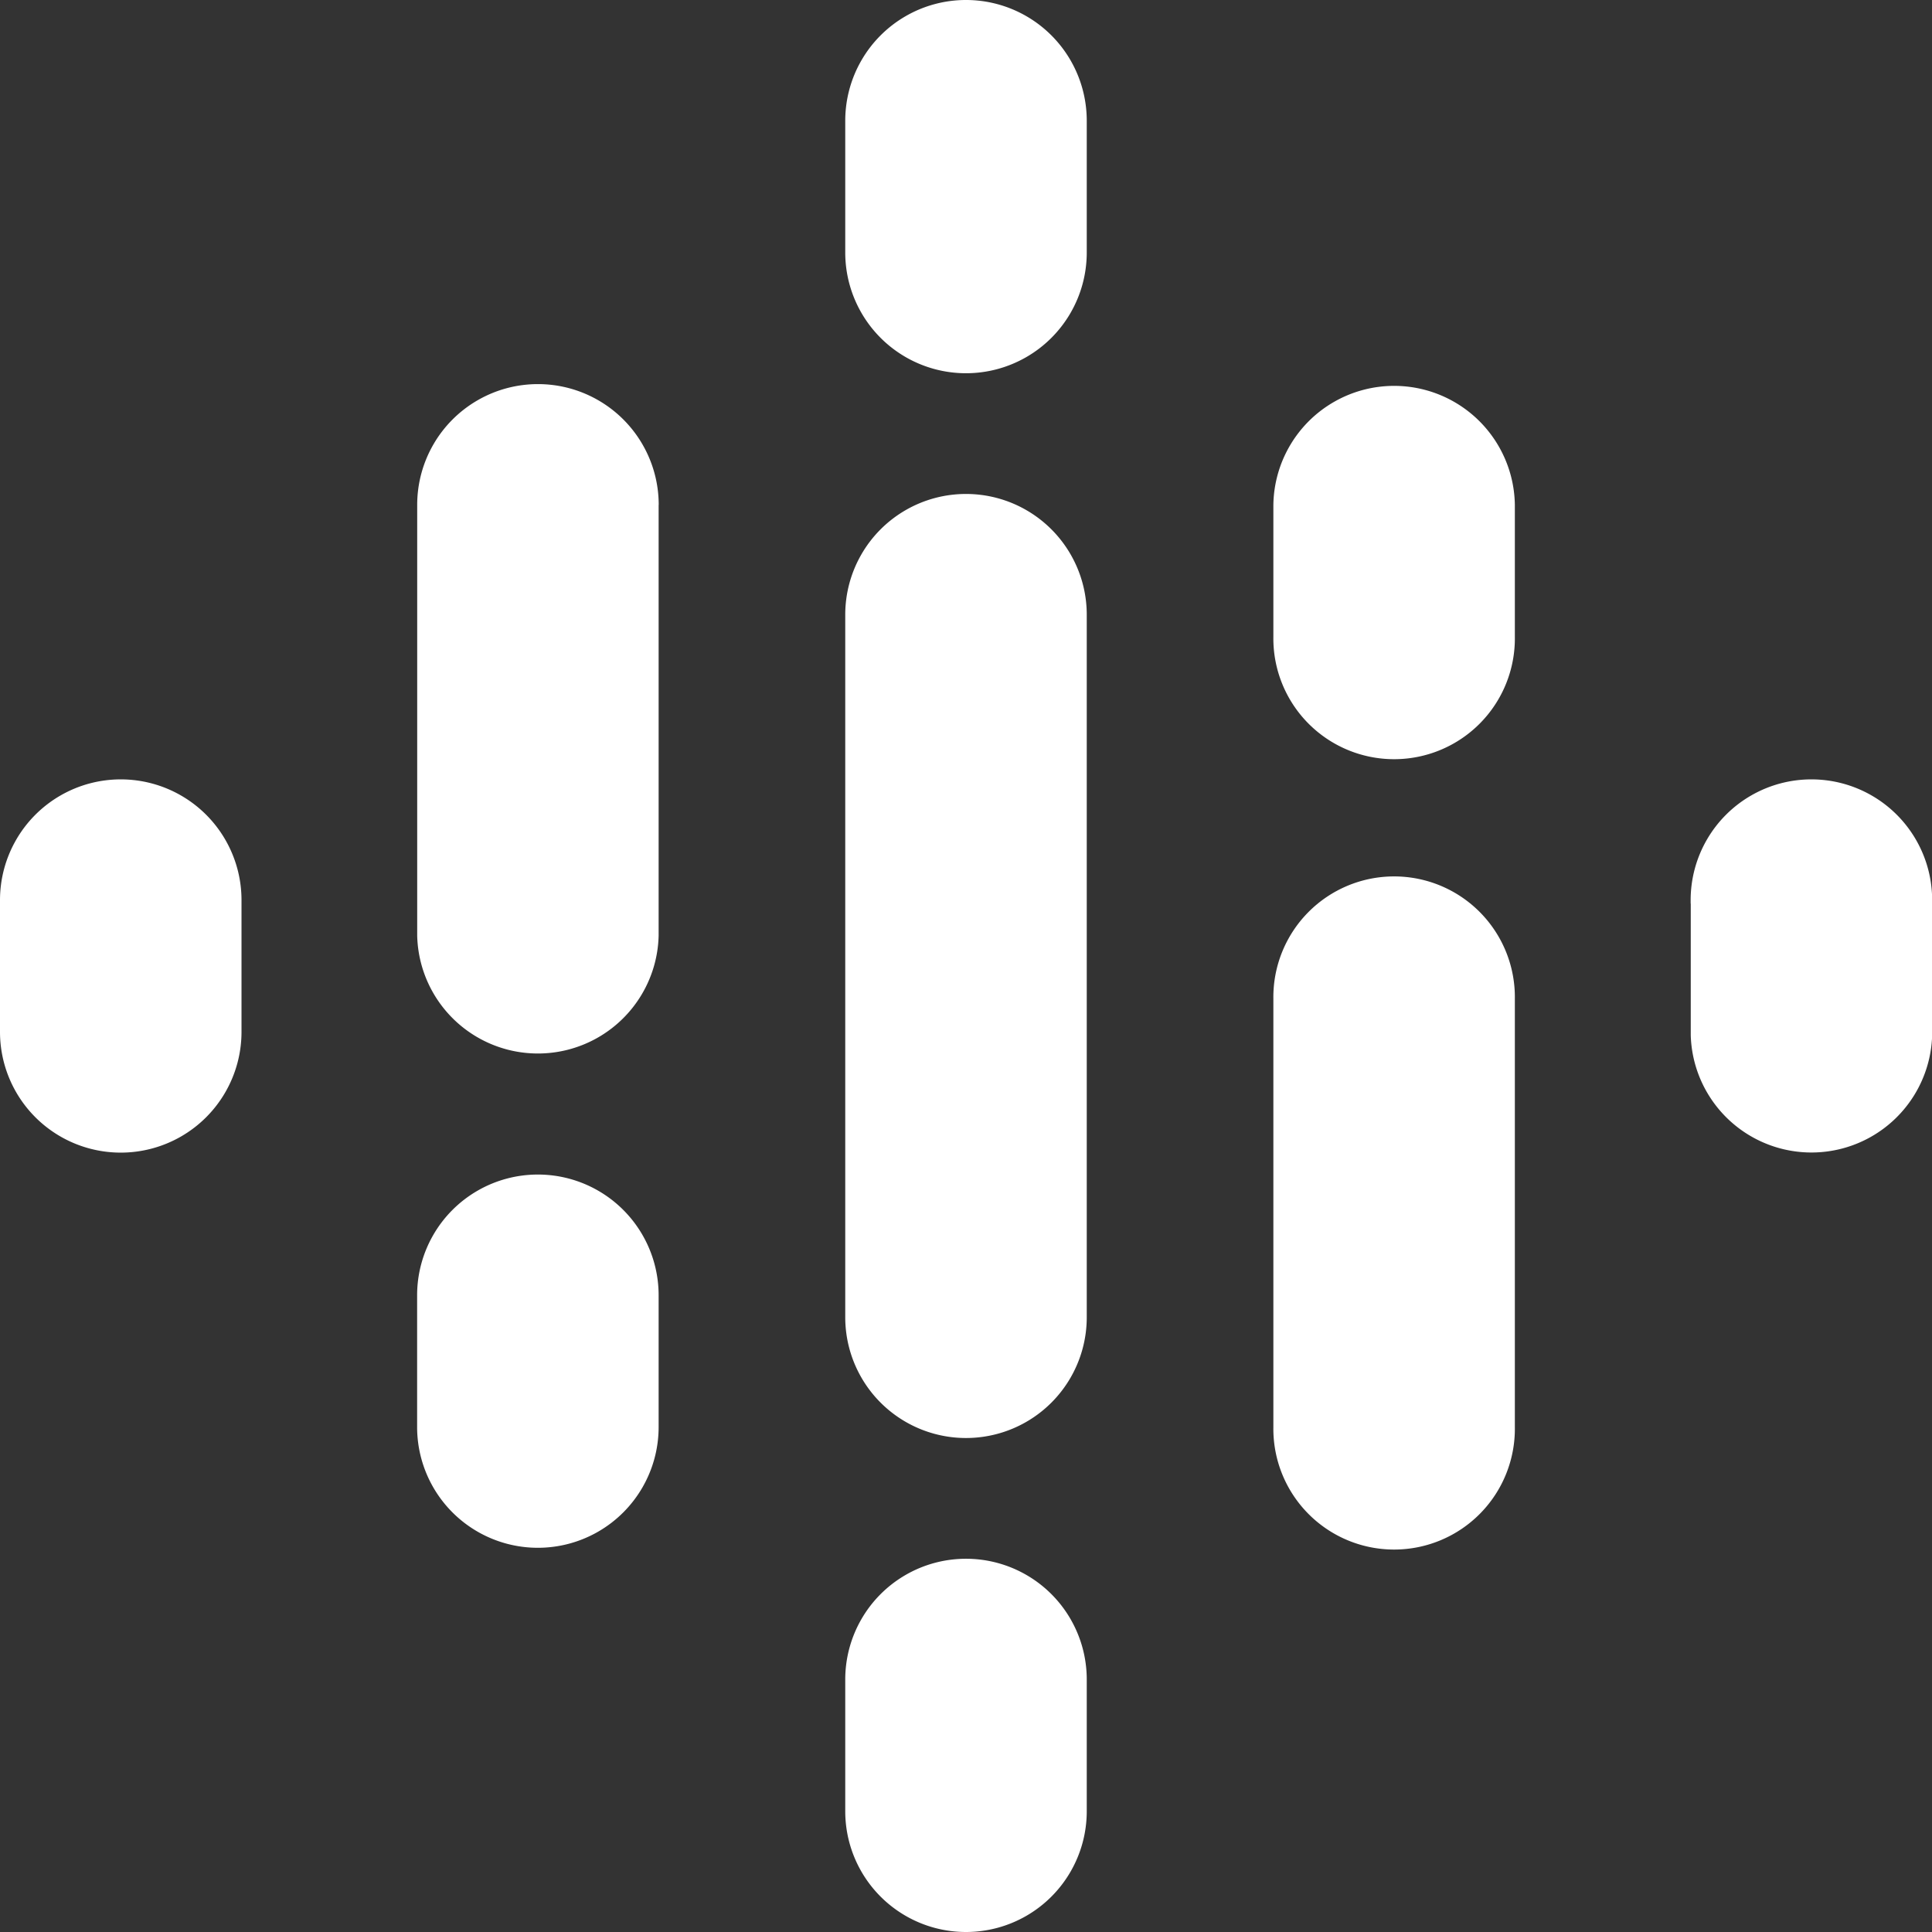
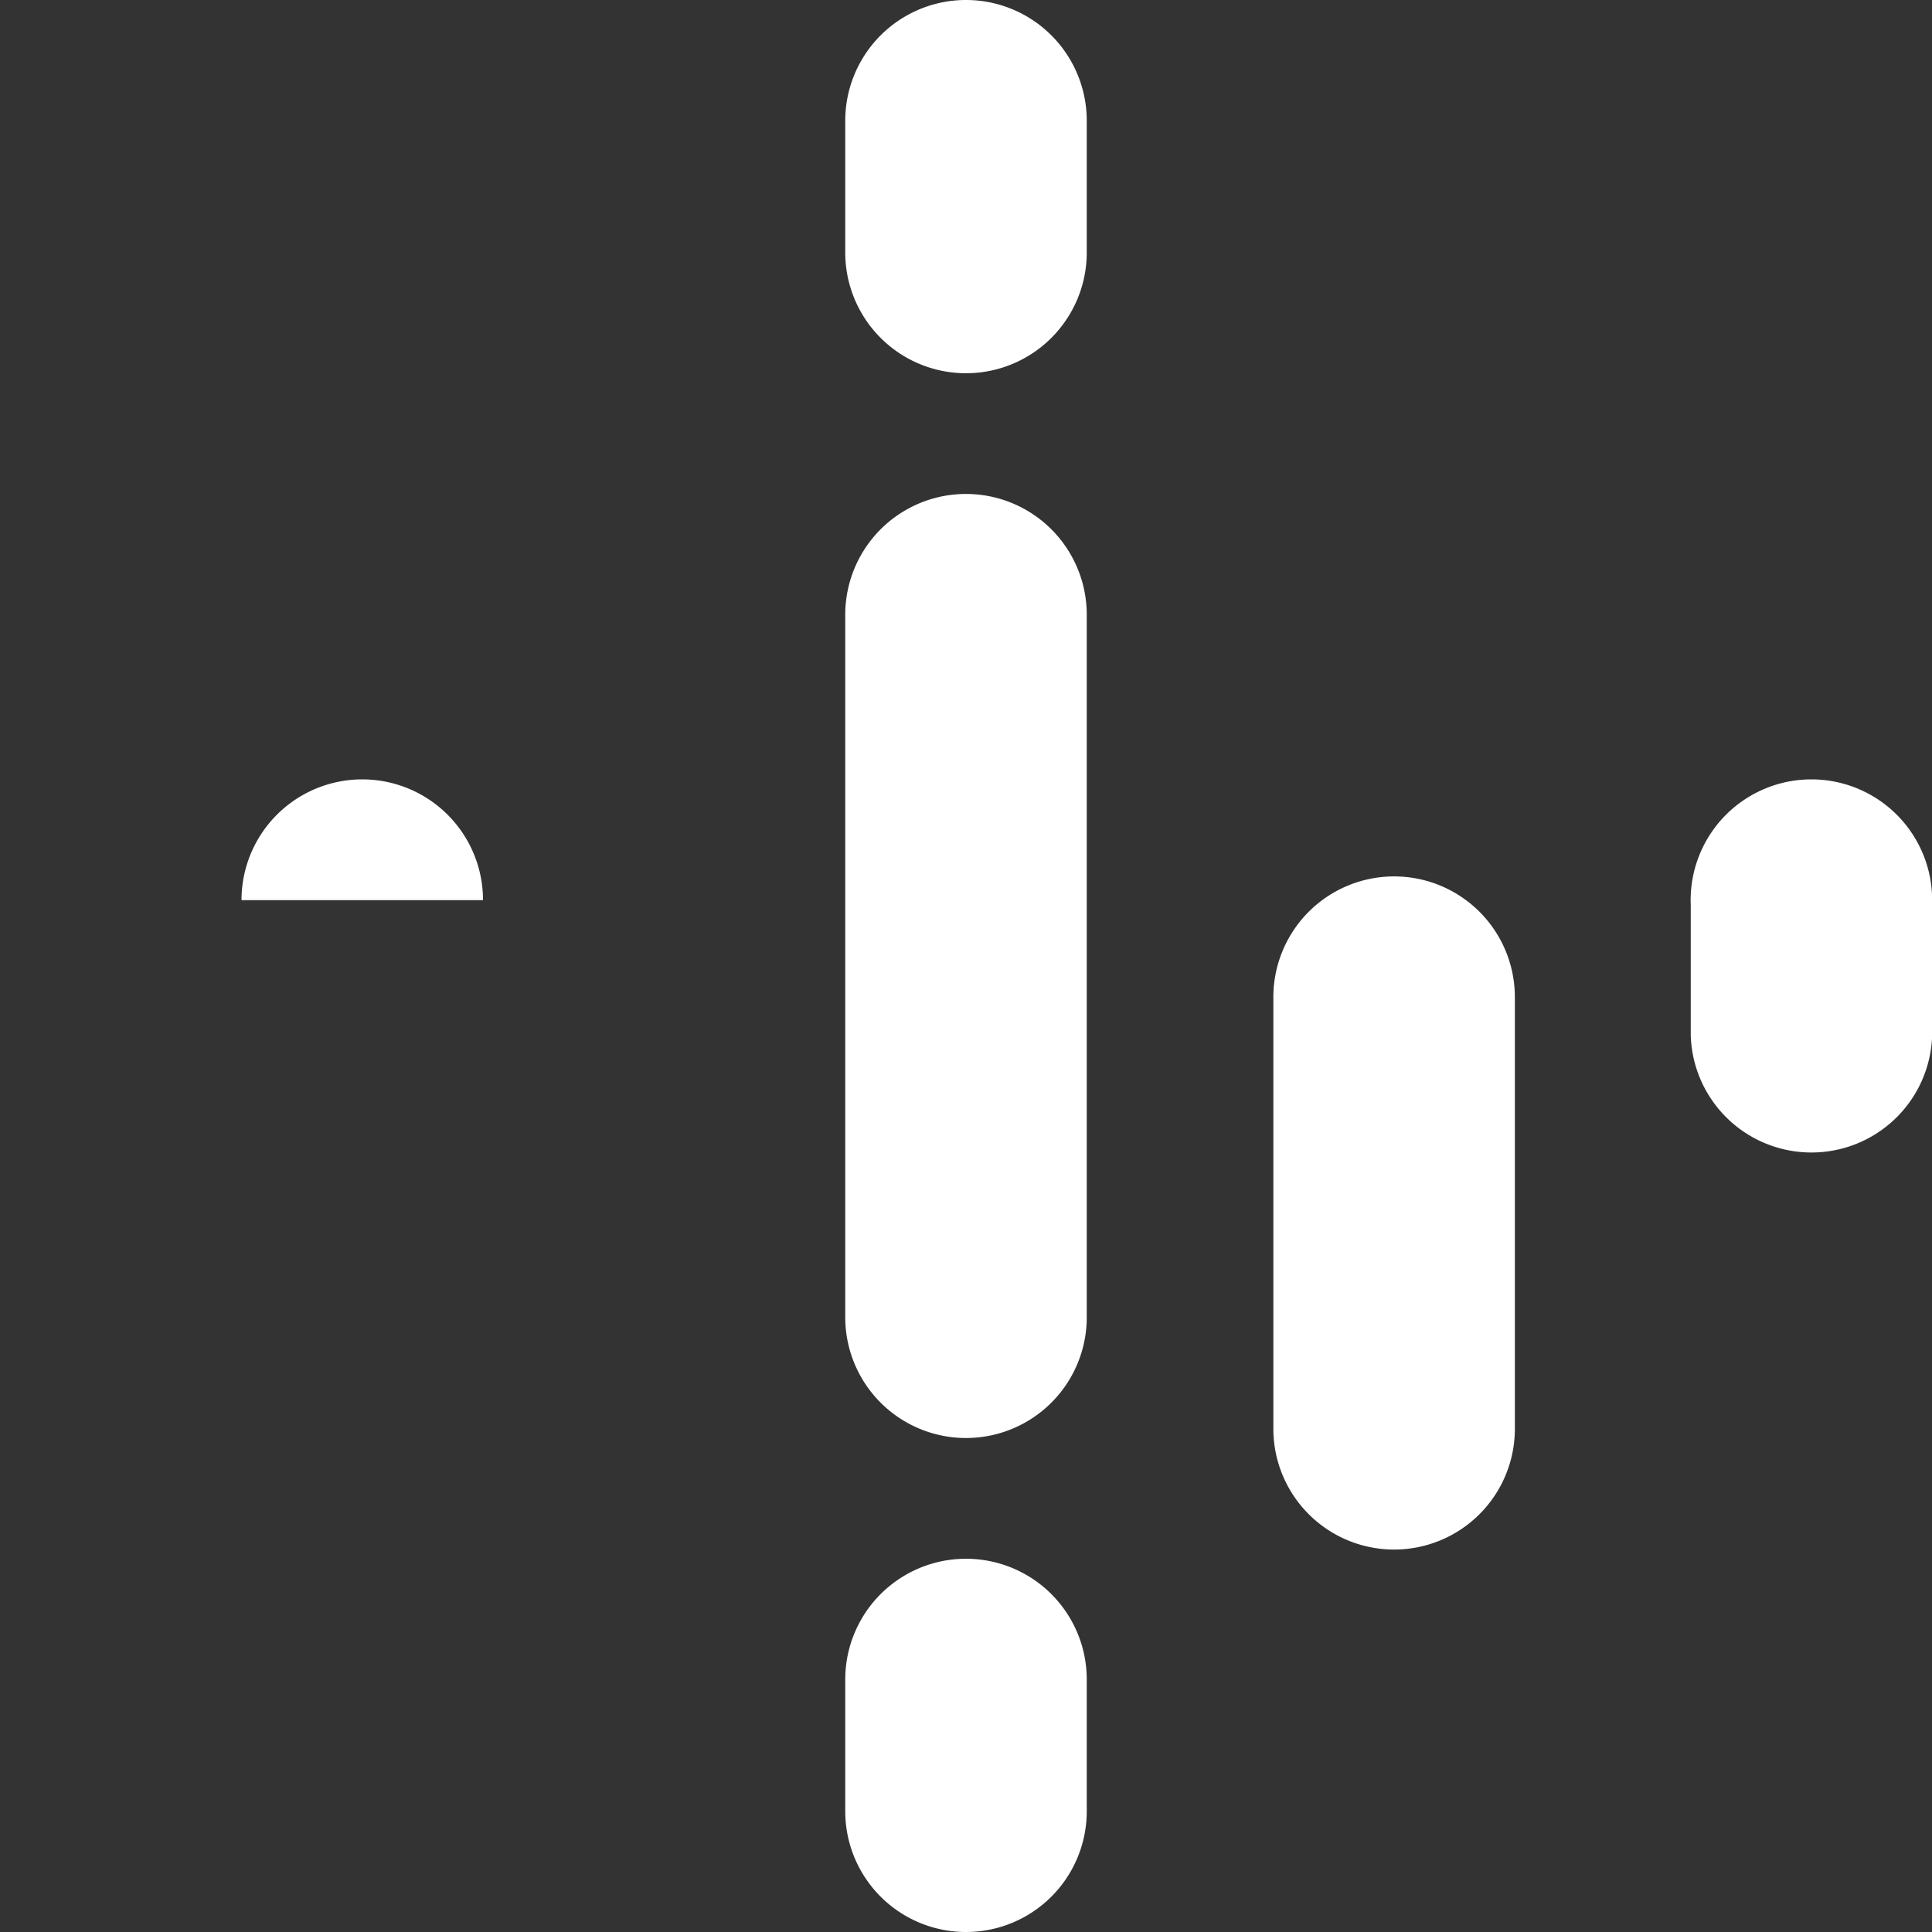
<svg xmlns="http://www.w3.org/2000/svg" viewBox="0 0 746.22 746.22">
  <rect x="0" y="0" width="746.22" height="746.22" fill="#333333" stroke="none" />
  <defs>
    <style>.cls-1{fill:#fff;}</style>
  </defs>
  <g id="Layer_2" data-name="Layer 2">
    <g id="Layer_1-2" data-name="Layer 1">
-       <path class="cls-1" d="M93.28,347.67v50.88a46.64,46.64,0,0,1-93.28,0V347.67a46.64,46.64,0,1,1,93.28,0Z" />
+       <path class="cls-1" d="M93.28,347.67v50.88V347.67a46.64,46.64,0,1,1,93.28,0Z" />
      <path class="cls-1" d="M653,349c0-.45,0-.89,0-1.33a46.64,46.64,0,1,1,93.28,0c0,.44,0,.89,0,1.33h0v50.87h0a46.64,46.64,0,0,1-93.24,0h0V349h0Z" />
-       <path class="cls-1" d="M254.39,500.31v50.87a46.64,46.64,0,1,1-93.28,0V500.3a46.64,46.64,0,0,1,93.28,0Zm0-305.28V361.45h0a46.64,46.64,0,0,1-93.25,0h0V195a46.64,46.64,0,0,1,93.28,0Z" />
-       <path class="cls-1" d="M491.83,245.91a46.64,46.64,0,1,0,93.27,0V195a46.64,46.64,0,0,0-93.27,0Z" />
      <path class="cls-1" d="M326.47,97.52a46.64,46.64,0,0,0,93.28,0V46.64a46.64,46.64,0,1,0-93.28,0Zm0,551.18a46.64,46.64,0,1,1,93.28,0v50.88a46.64,46.64,0,0,1-93.28,0Z" />
      <path class="cls-1" d="M491.83,385.83a46.64,46.64,0,1,1,93.27,0V551.18a46.64,46.64,0,1,1-93.27,0Z" />
      <path class="cls-1" d="M419.75,237.43V508.78a46.64,46.64,0,0,1-93.28,0V237.43a46.64,46.64,0,0,1,93.28,0Z" />
    </g>
  </g>
</svg>